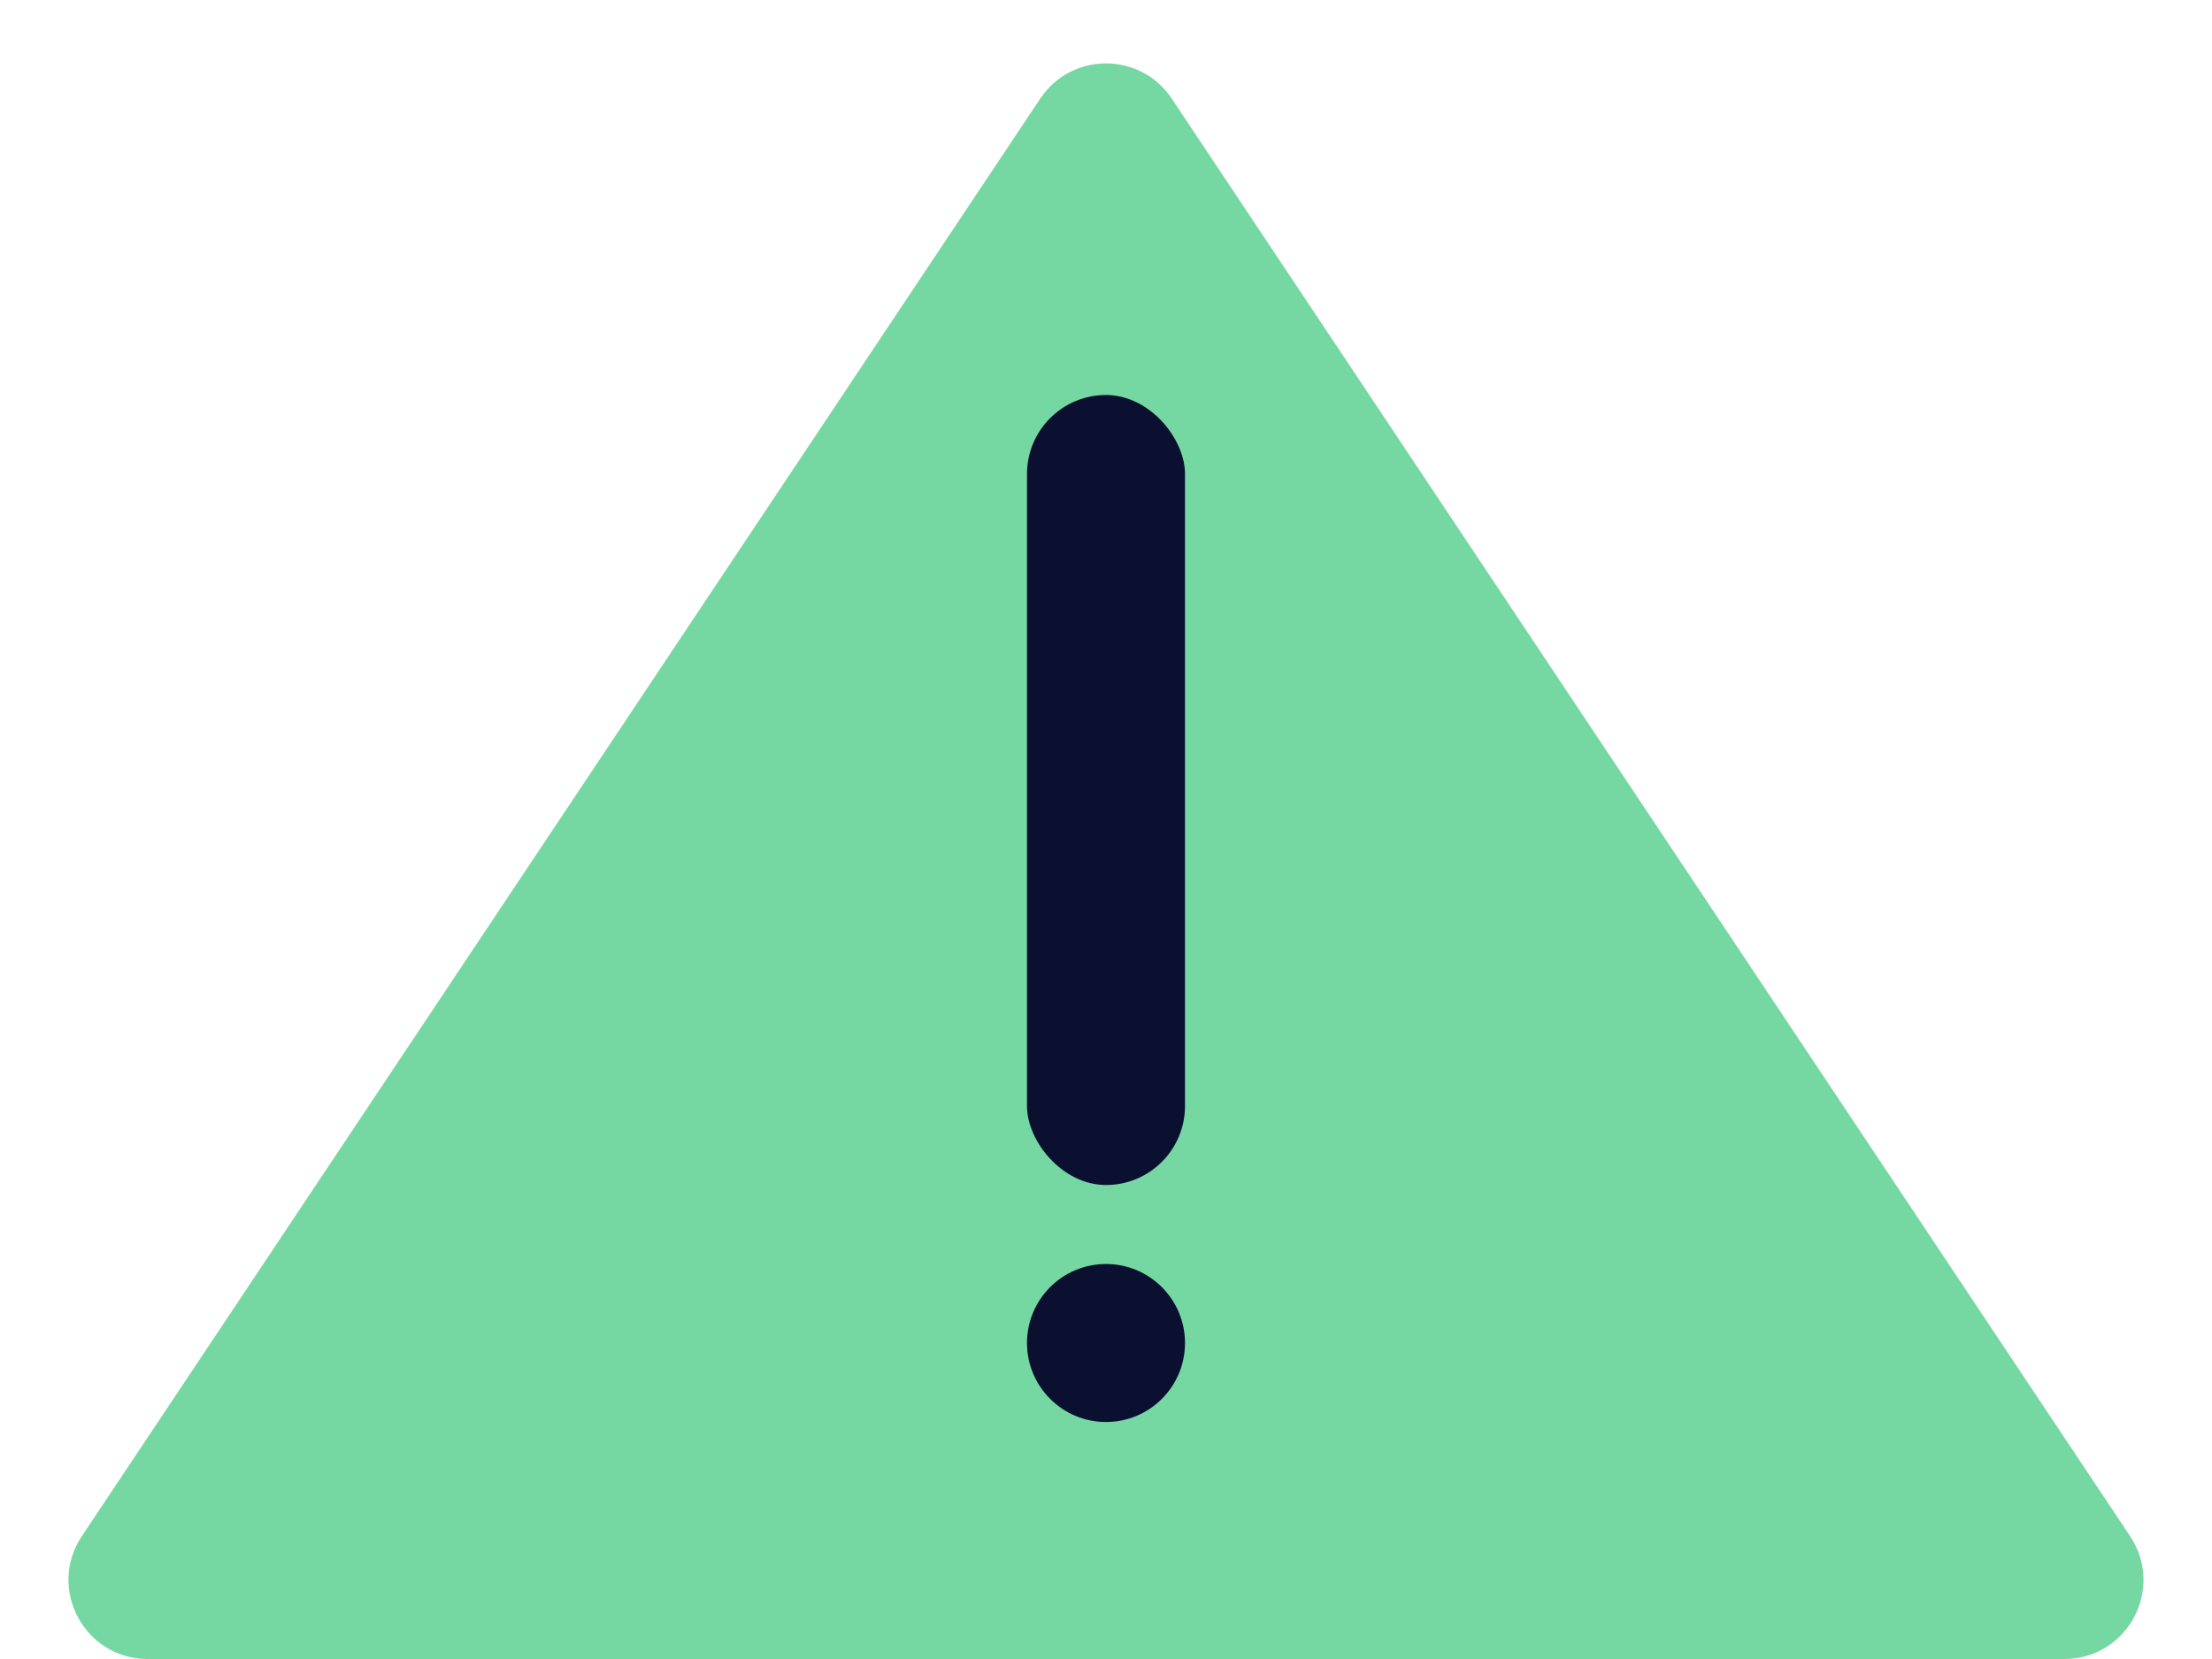
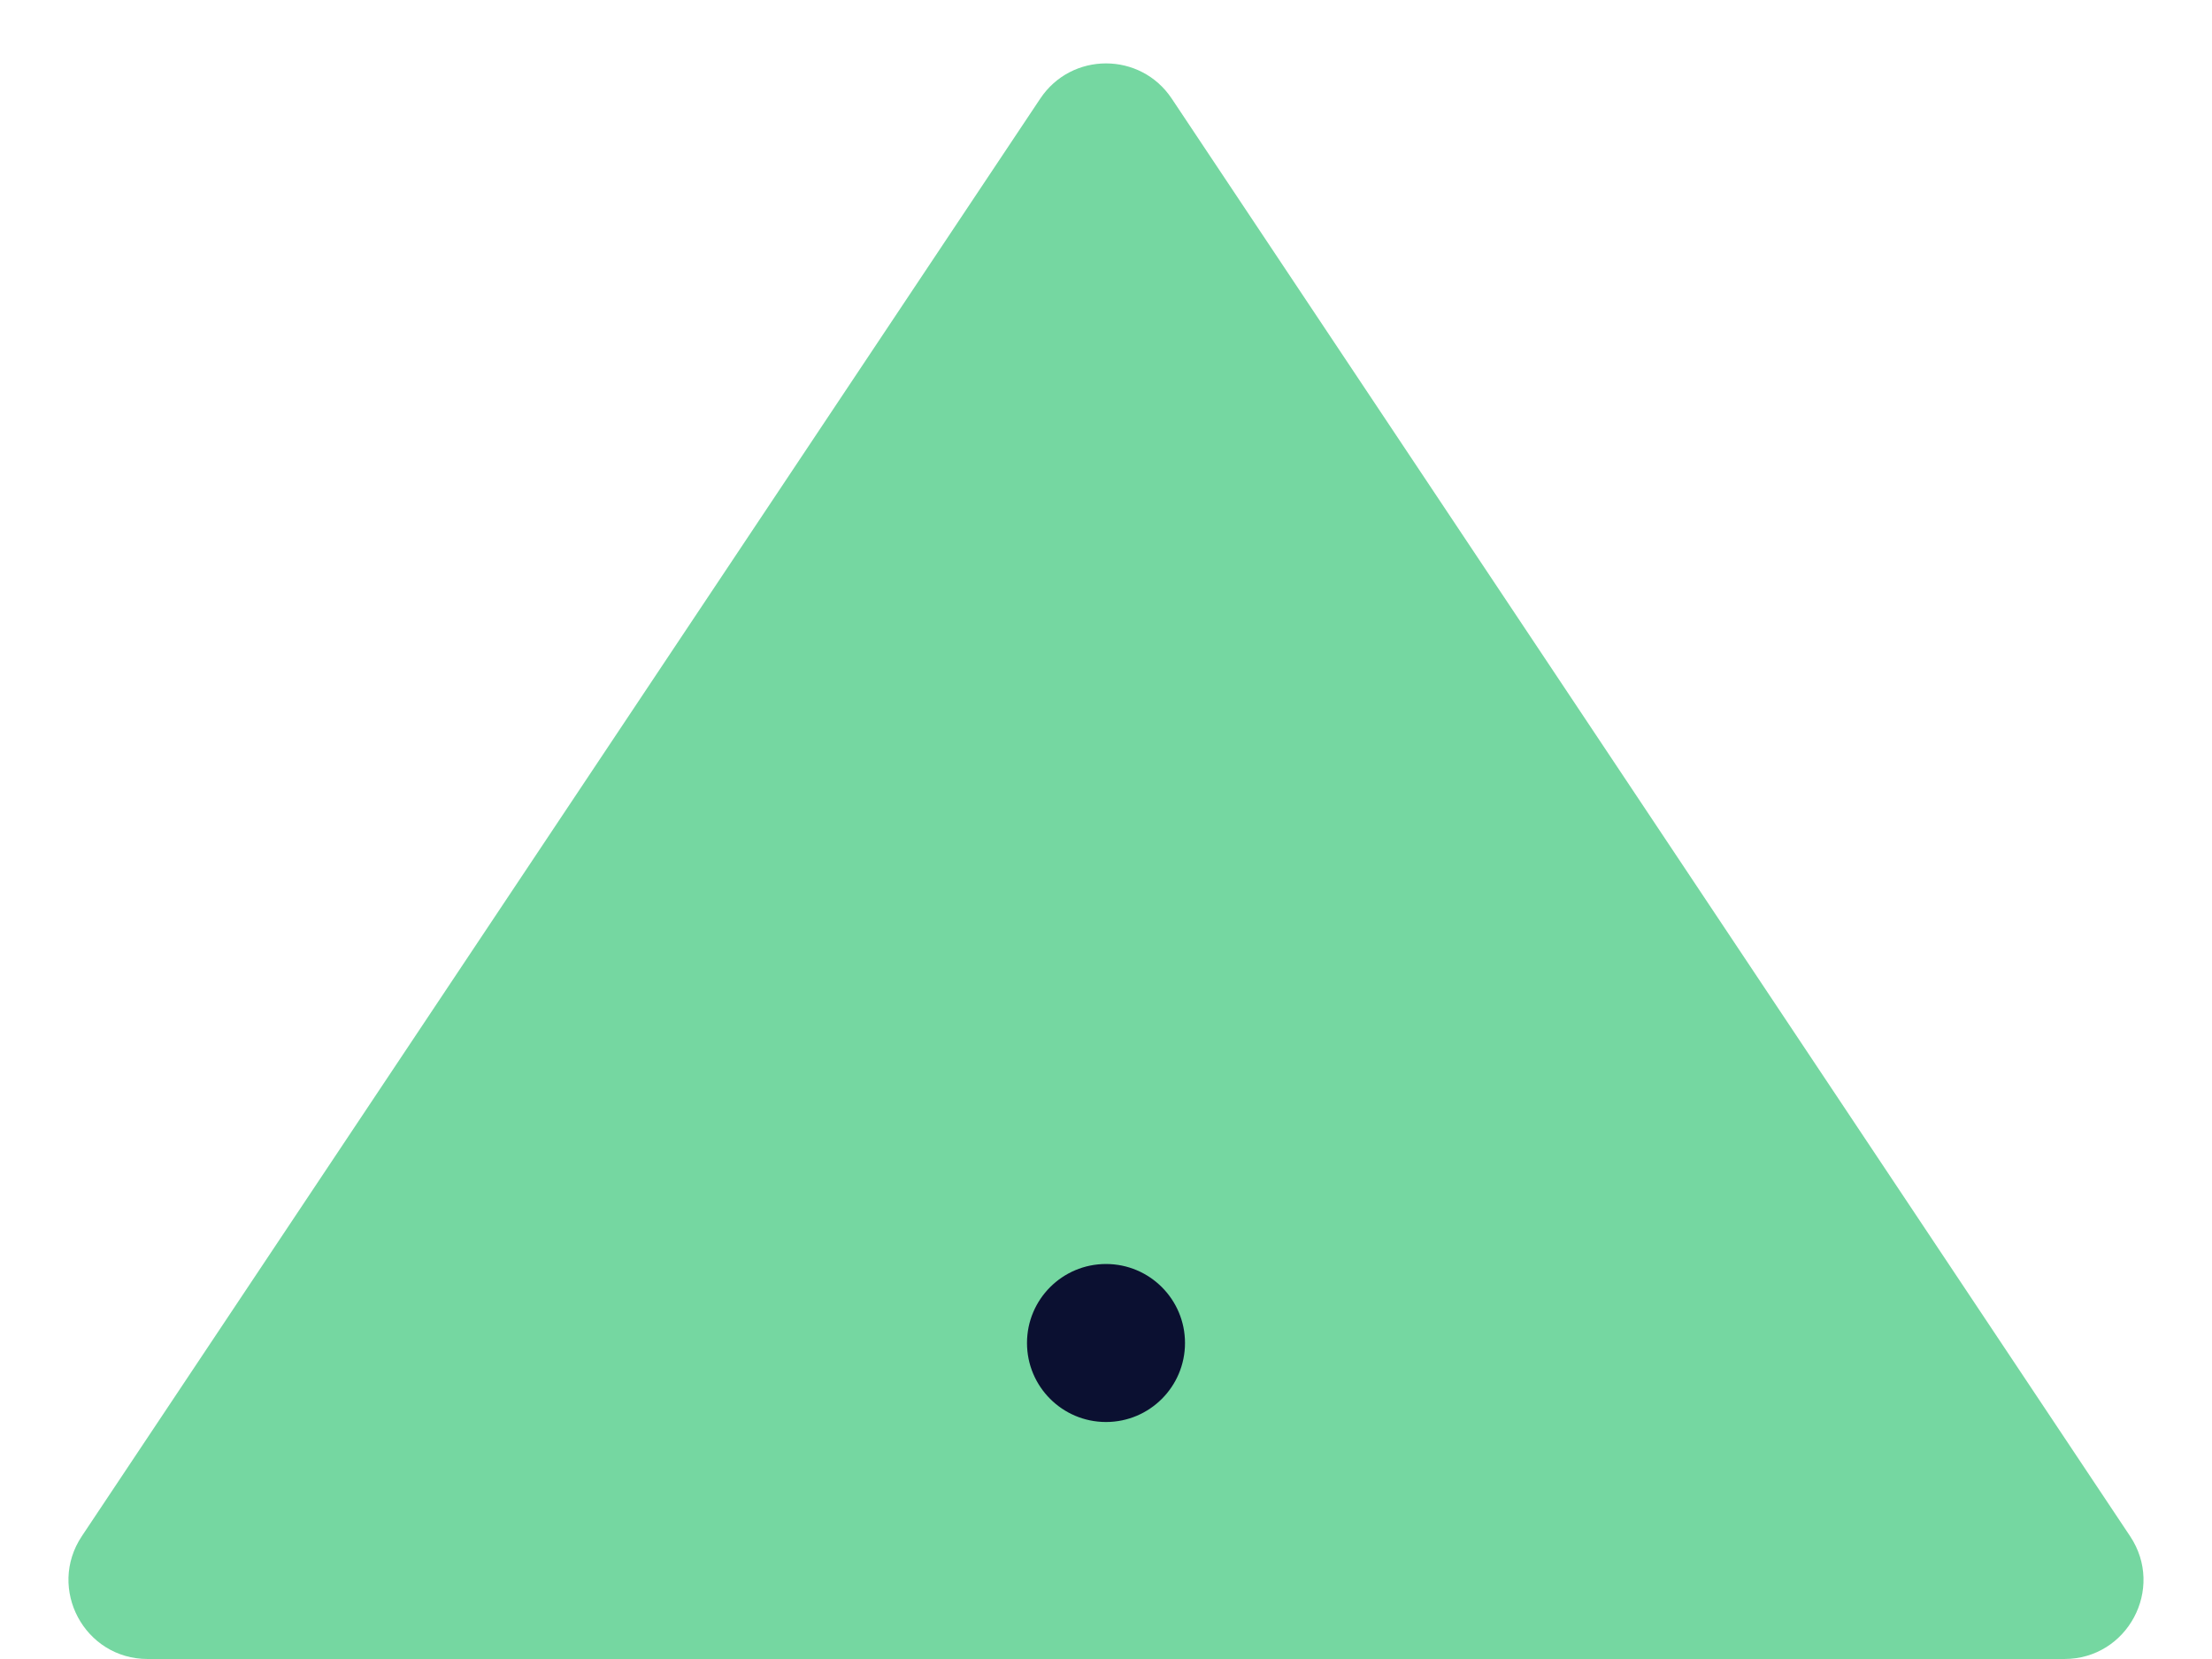
<svg xmlns="http://www.w3.org/2000/svg" width="28" height="21" viewBox="0 0 28 21" fill="none">
  <path d="M13.168 1.248L1.036 19.445C0.593 20.11 1.07 21 1.869 21H26.131C26.93 21 27.407 20.11 26.963 19.445L14.832 1.248C14.436 0.654 13.564 0.654 13.168 1.248Z" fill="#75D7A1" />
-   <rect x="13" y="5" width="2" height="10" rx="1" fill="#0B1031" />
  <circle cx="14" cy="17" r="1" fill="#0B1031" />
</svg>